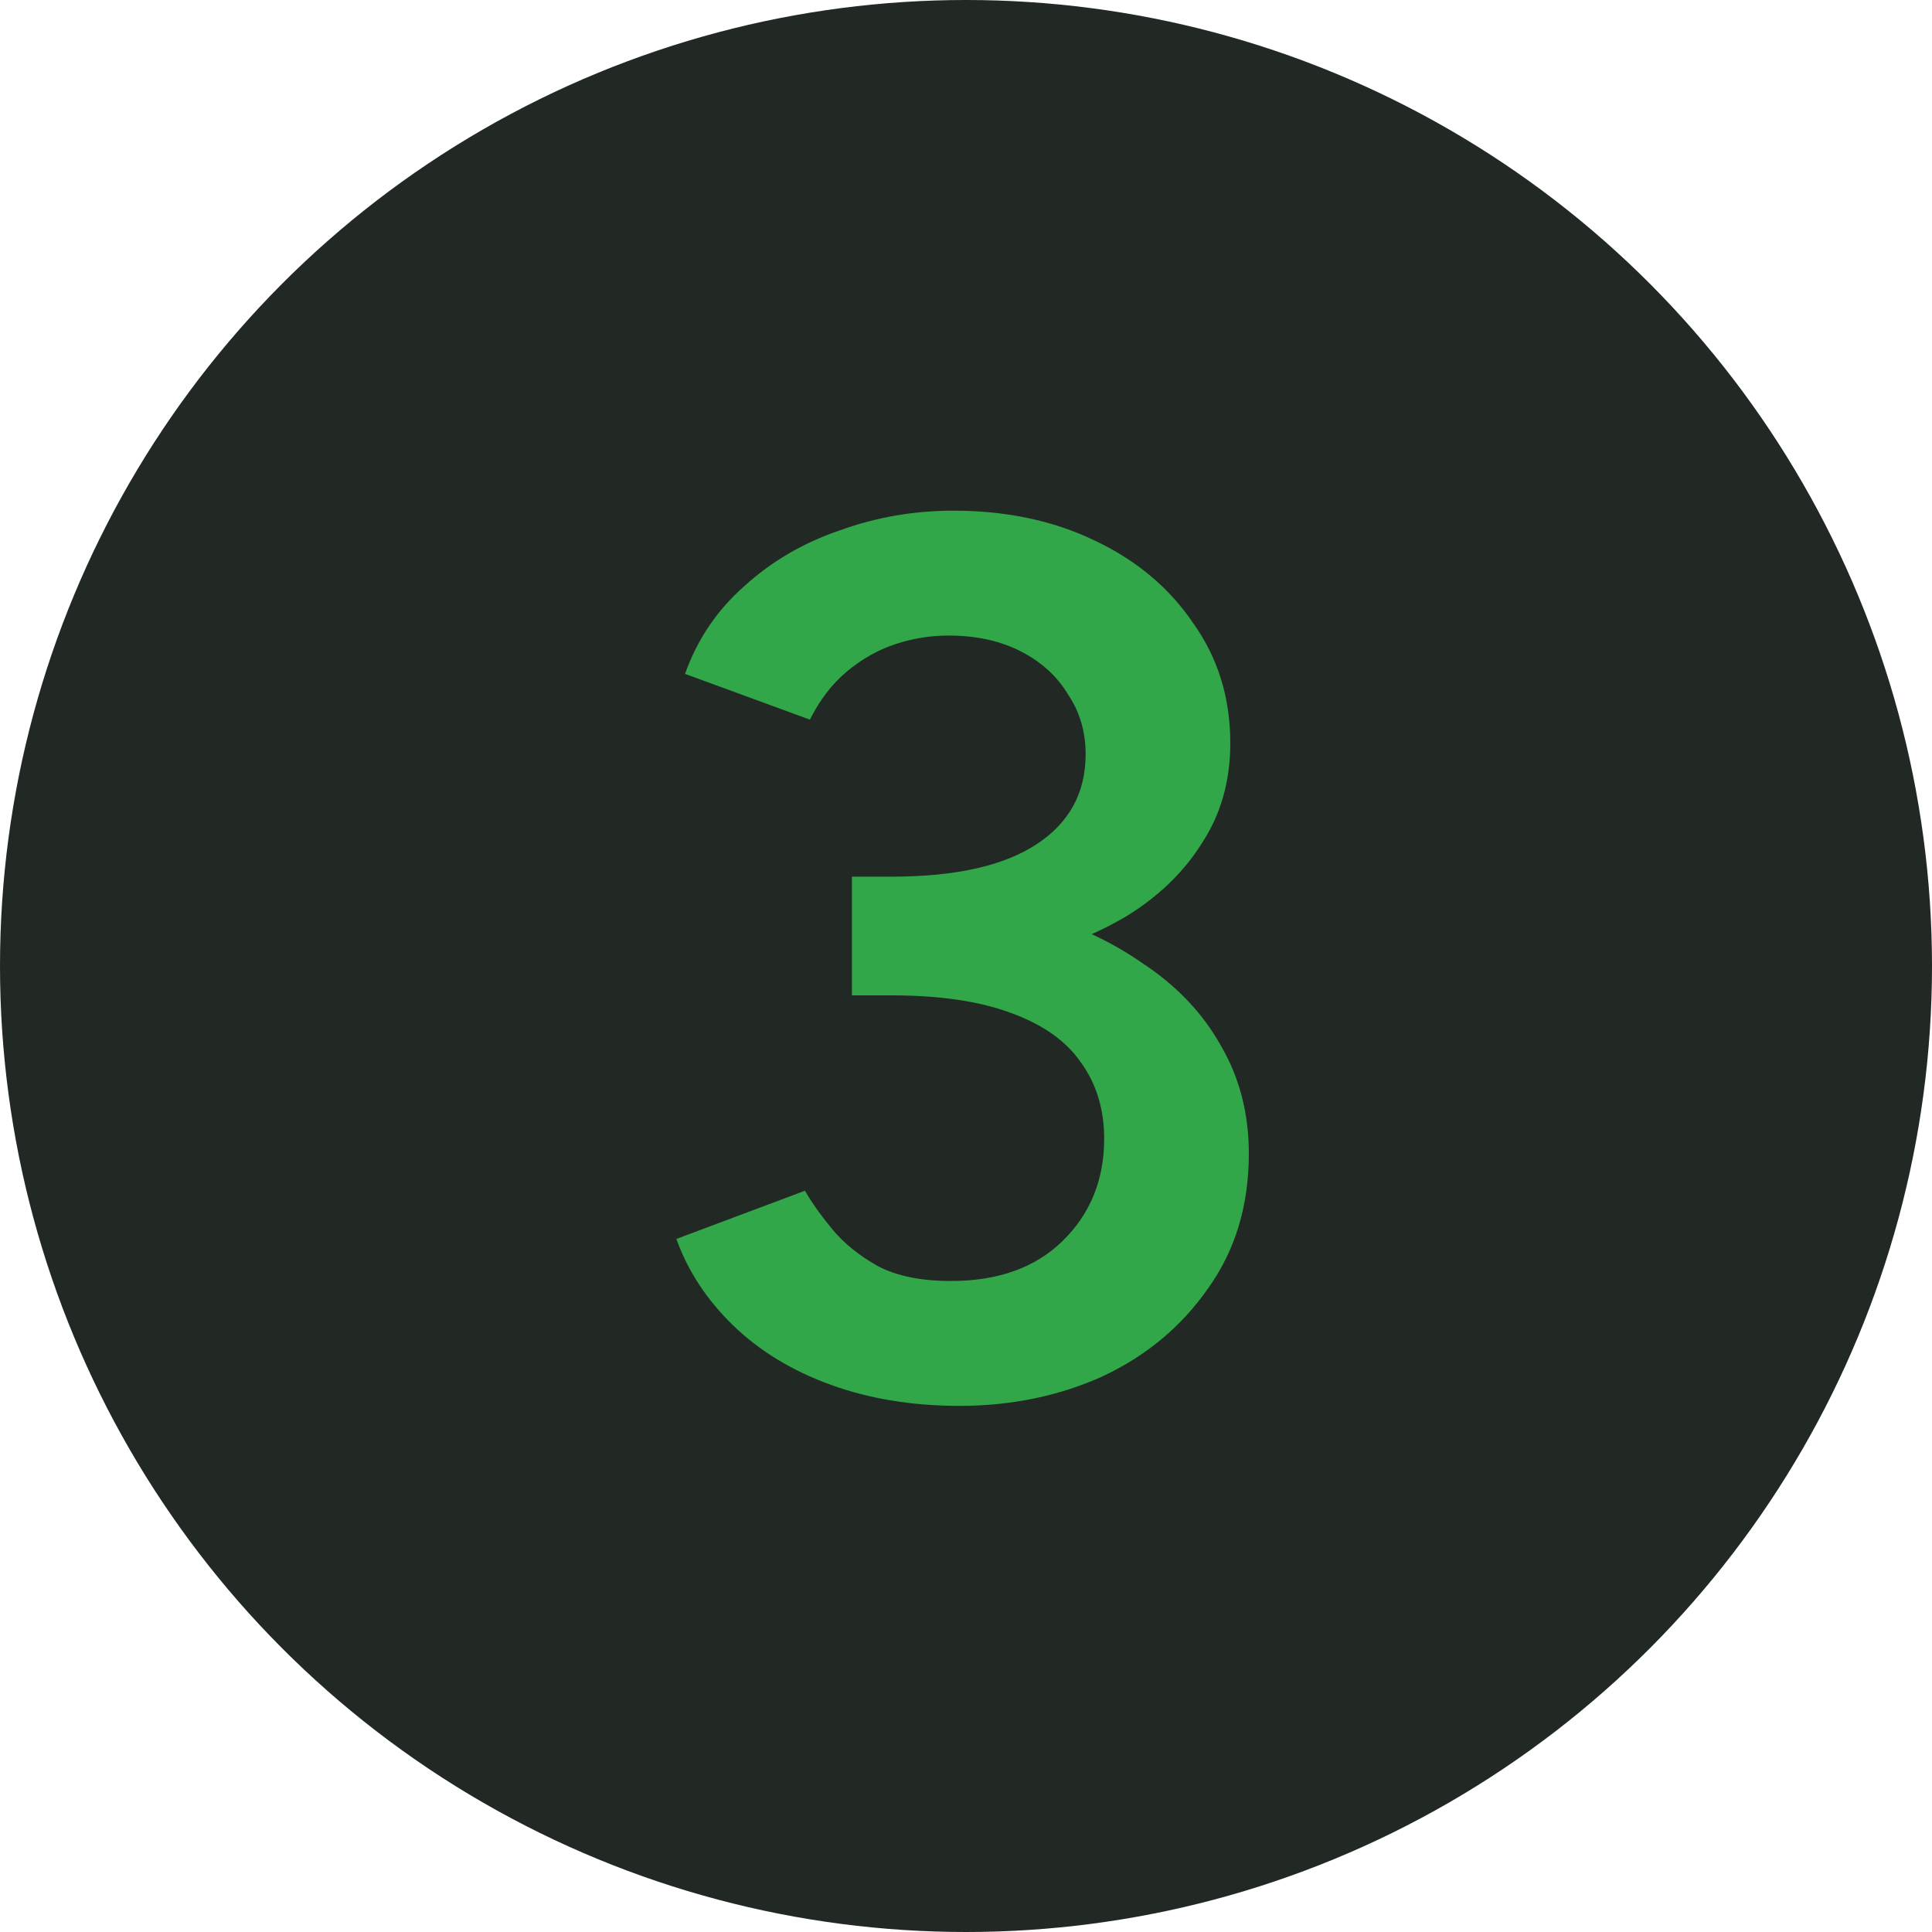
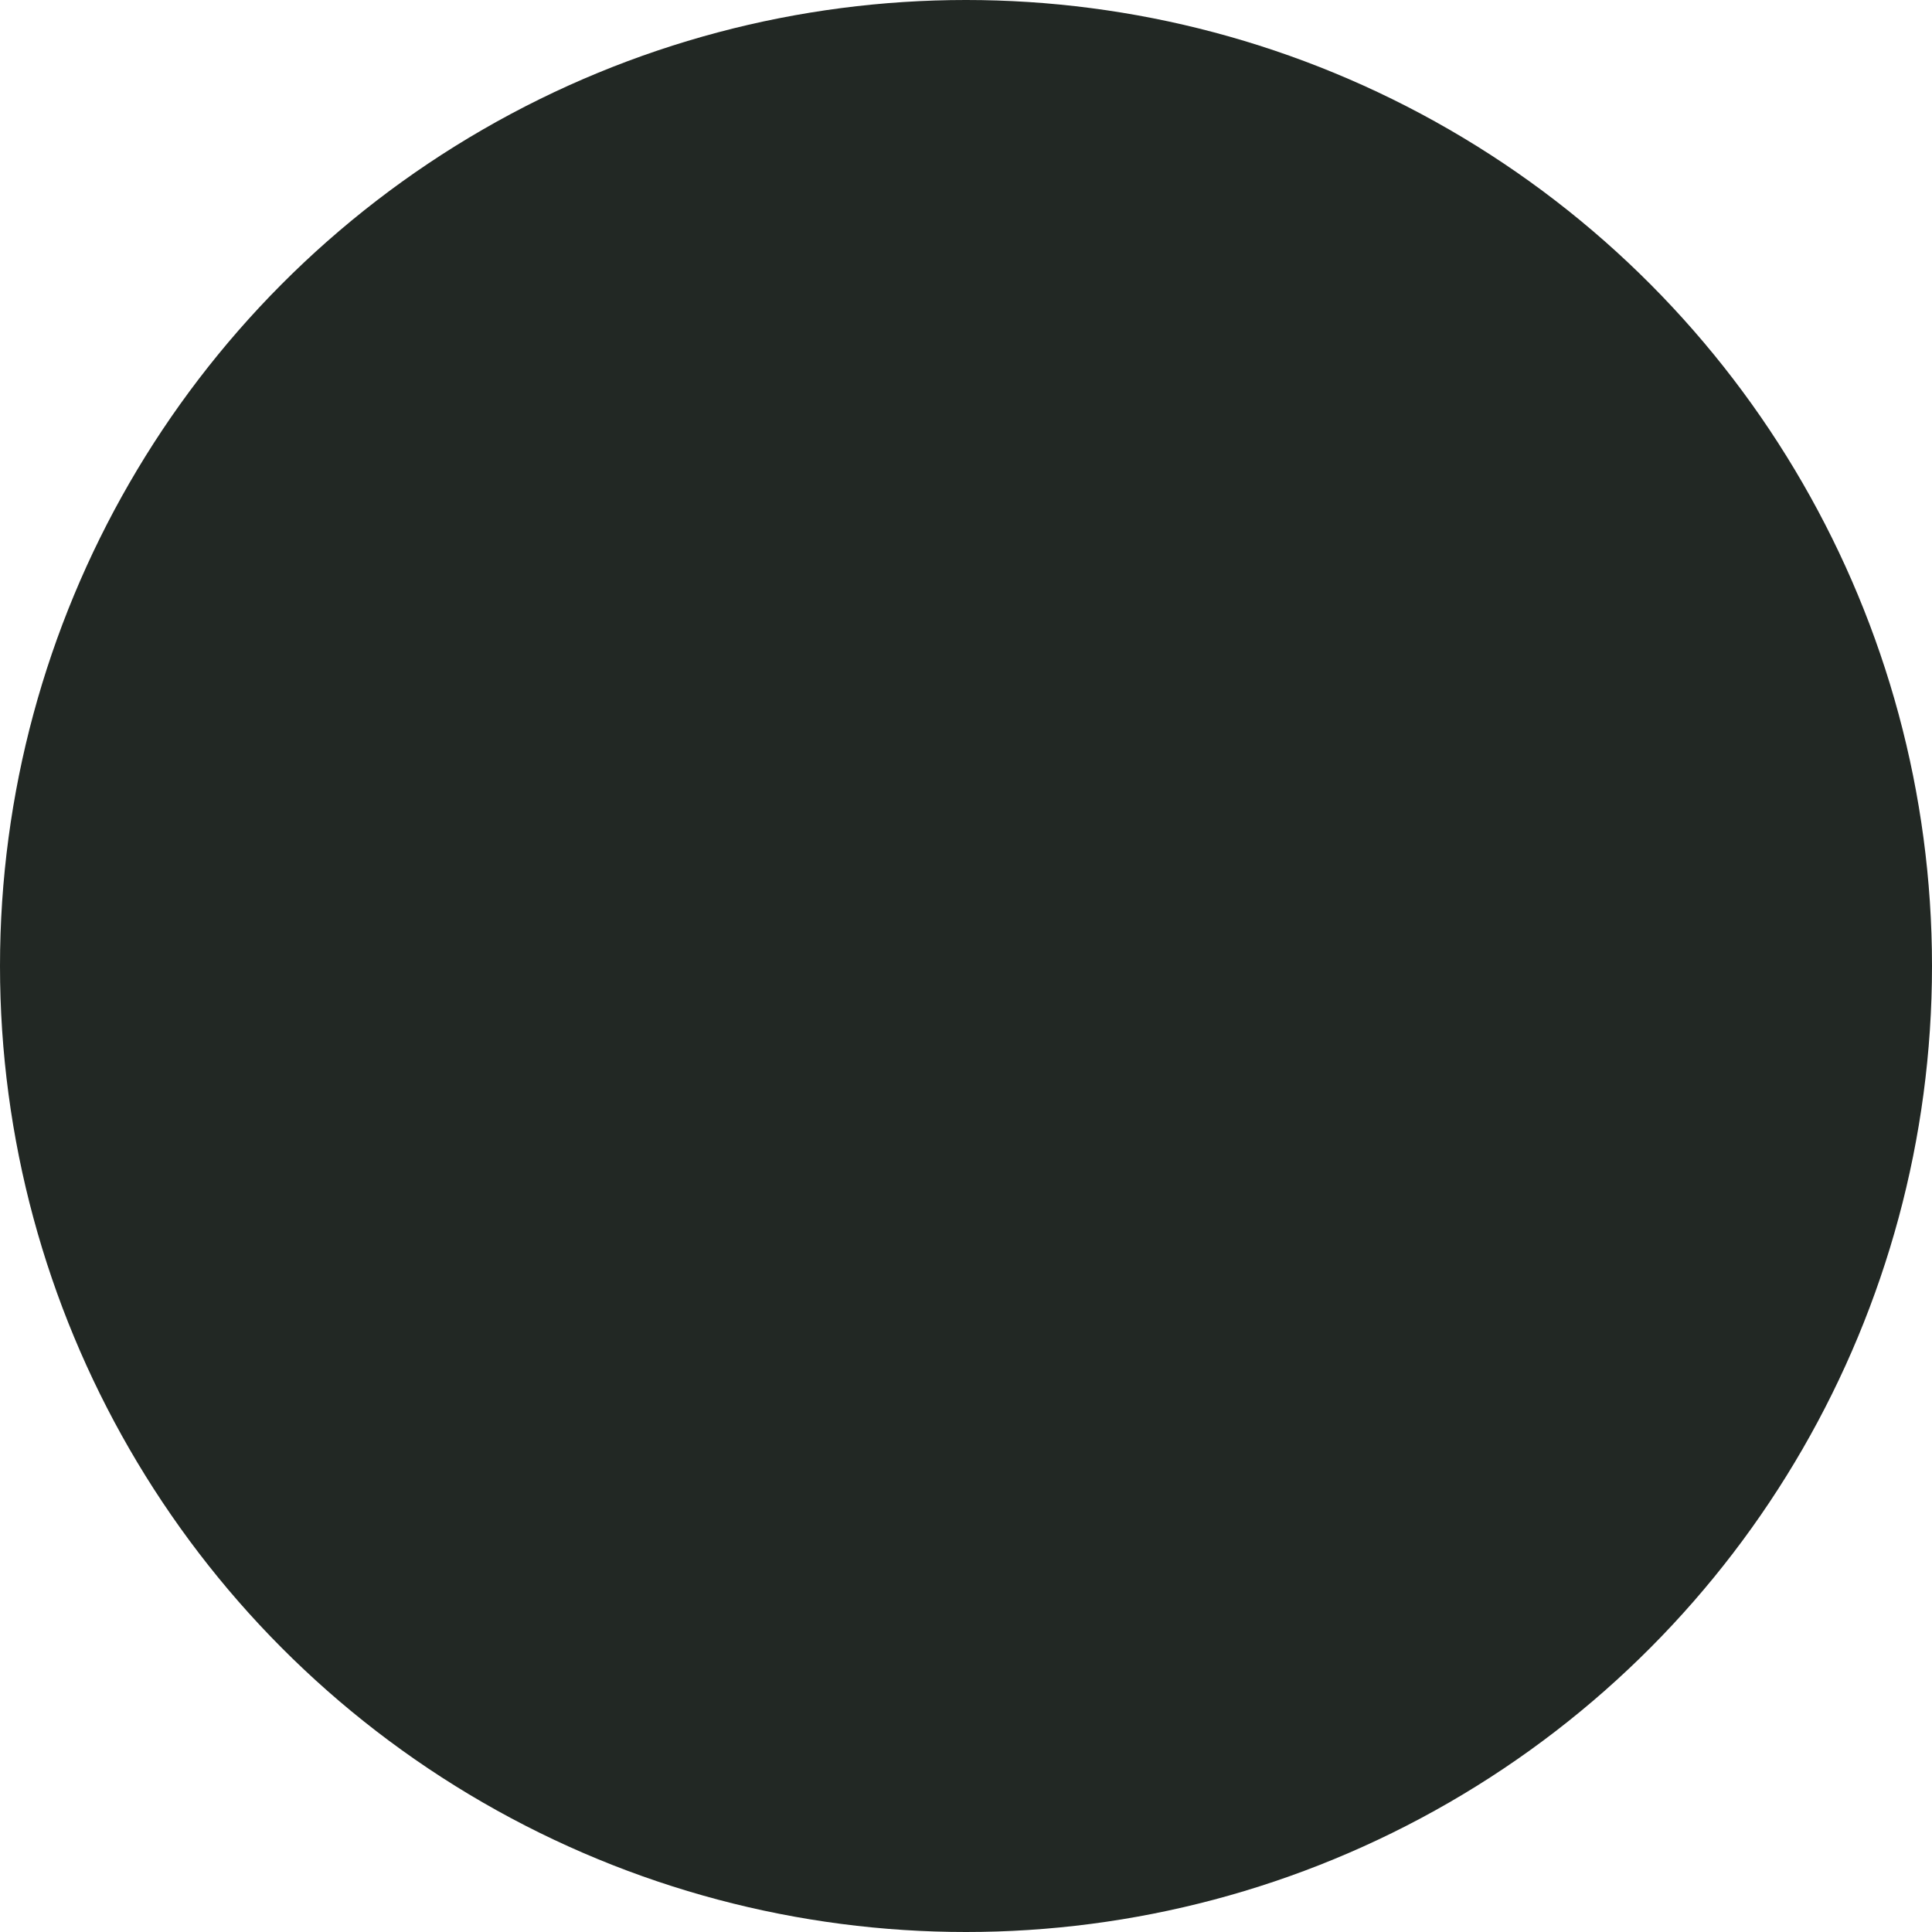
<svg xmlns="http://www.w3.org/2000/svg" width="50" height="50" viewBox="0 0 50 50" fill="none">
  <circle cx="25" cy="25" r="25" fill="#222824" />
-   <path d="M24.832 36.384C23.616 36.384 22.507 36.203 21.504 35.84C20.501 35.477 19.659 34.965 18.976 34.304C18.293 33.643 17.803 32.896 17.504 32.064L20.832 30.816C21.003 31.115 21.237 31.445 21.536 31.808C21.835 32.171 22.229 32.491 22.72 32.768C23.211 33.024 23.84 33.152 24.608 33.152C25.824 33.152 26.784 32.811 27.488 32.128C28.213 31.424 28.576 30.539 28.576 29.472C28.576 28.704 28.373 28.043 27.968 27.488C27.584 26.933 26.976 26.507 26.144 26.208C25.333 25.909 24.309 25.76 23.072 25.76H22.048V23.136H22.976C24.277 23.136 25.483 23.285 26.592 23.584C27.723 23.883 28.715 24.331 29.568 24.928C30.443 25.504 31.115 26.208 31.584 27.04C32.075 27.872 32.32 28.811 32.32 29.856C32.32 31.2 31.968 32.363 31.264 33.344C30.581 34.325 29.675 35.083 28.544 35.616C27.413 36.128 26.176 36.384 24.832 36.384ZM22.048 25.184V22.688H23.072C24.715 22.688 25.963 22.411 26.816 21.856C27.669 21.301 28.096 20.523 28.096 19.52C28.096 18.944 27.947 18.432 27.648 17.984C27.371 17.515 26.965 17.141 26.432 16.864C25.899 16.587 25.269 16.448 24.544 16.448C24.075 16.448 23.616 16.523 23.168 16.672C22.72 16.821 22.304 17.056 21.92 17.376C21.536 17.696 21.216 18.112 20.96 18.624L17.728 17.44C18.048 16.544 18.56 15.787 19.264 15.168C19.968 14.528 20.789 14.048 21.728 13.728C22.667 13.387 23.648 13.216 24.672 13.216C26.037 13.216 27.253 13.472 28.32 13.984C29.408 14.496 30.261 15.211 30.88 16.128C31.52 17.024 31.84 18.059 31.84 19.232C31.84 20.213 31.595 21.077 31.104 21.824C30.635 22.571 29.984 23.2 29.152 23.712C28.32 24.203 27.371 24.576 26.304 24.832C25.259 25.067 24.139 25.184 22.944 25.184H22.048Z" fill="#31A74A" />
</svg>